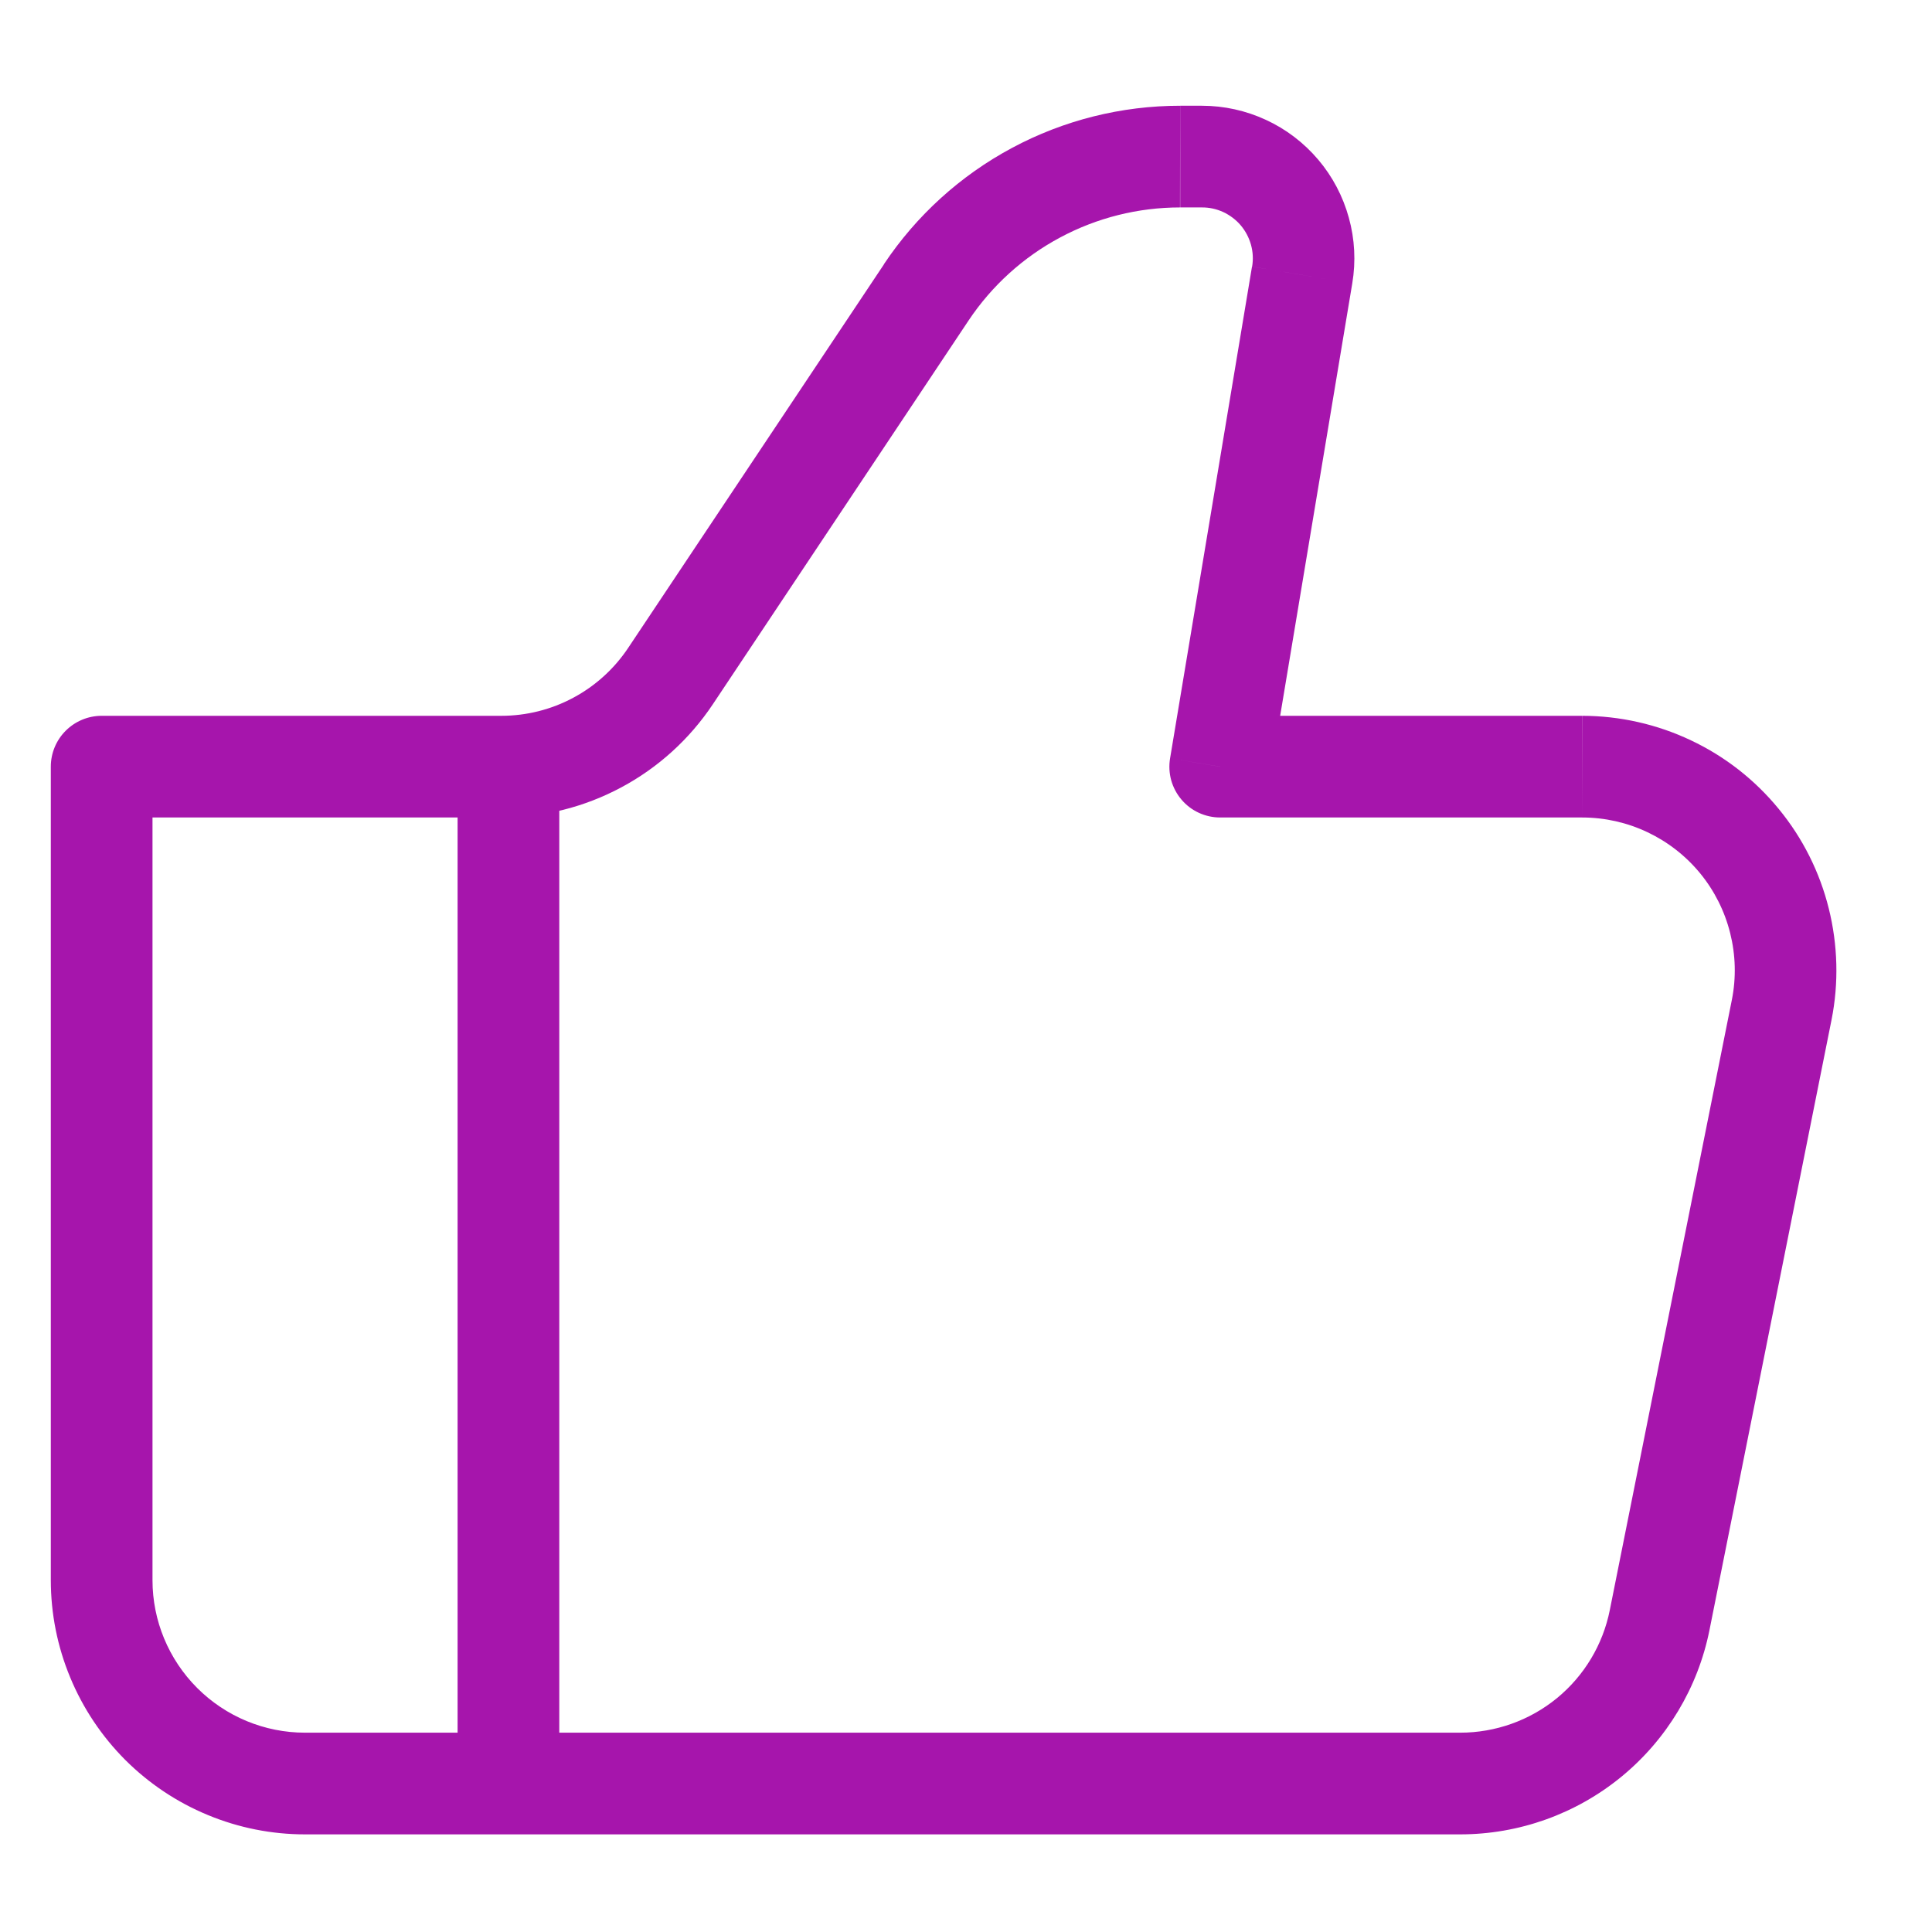
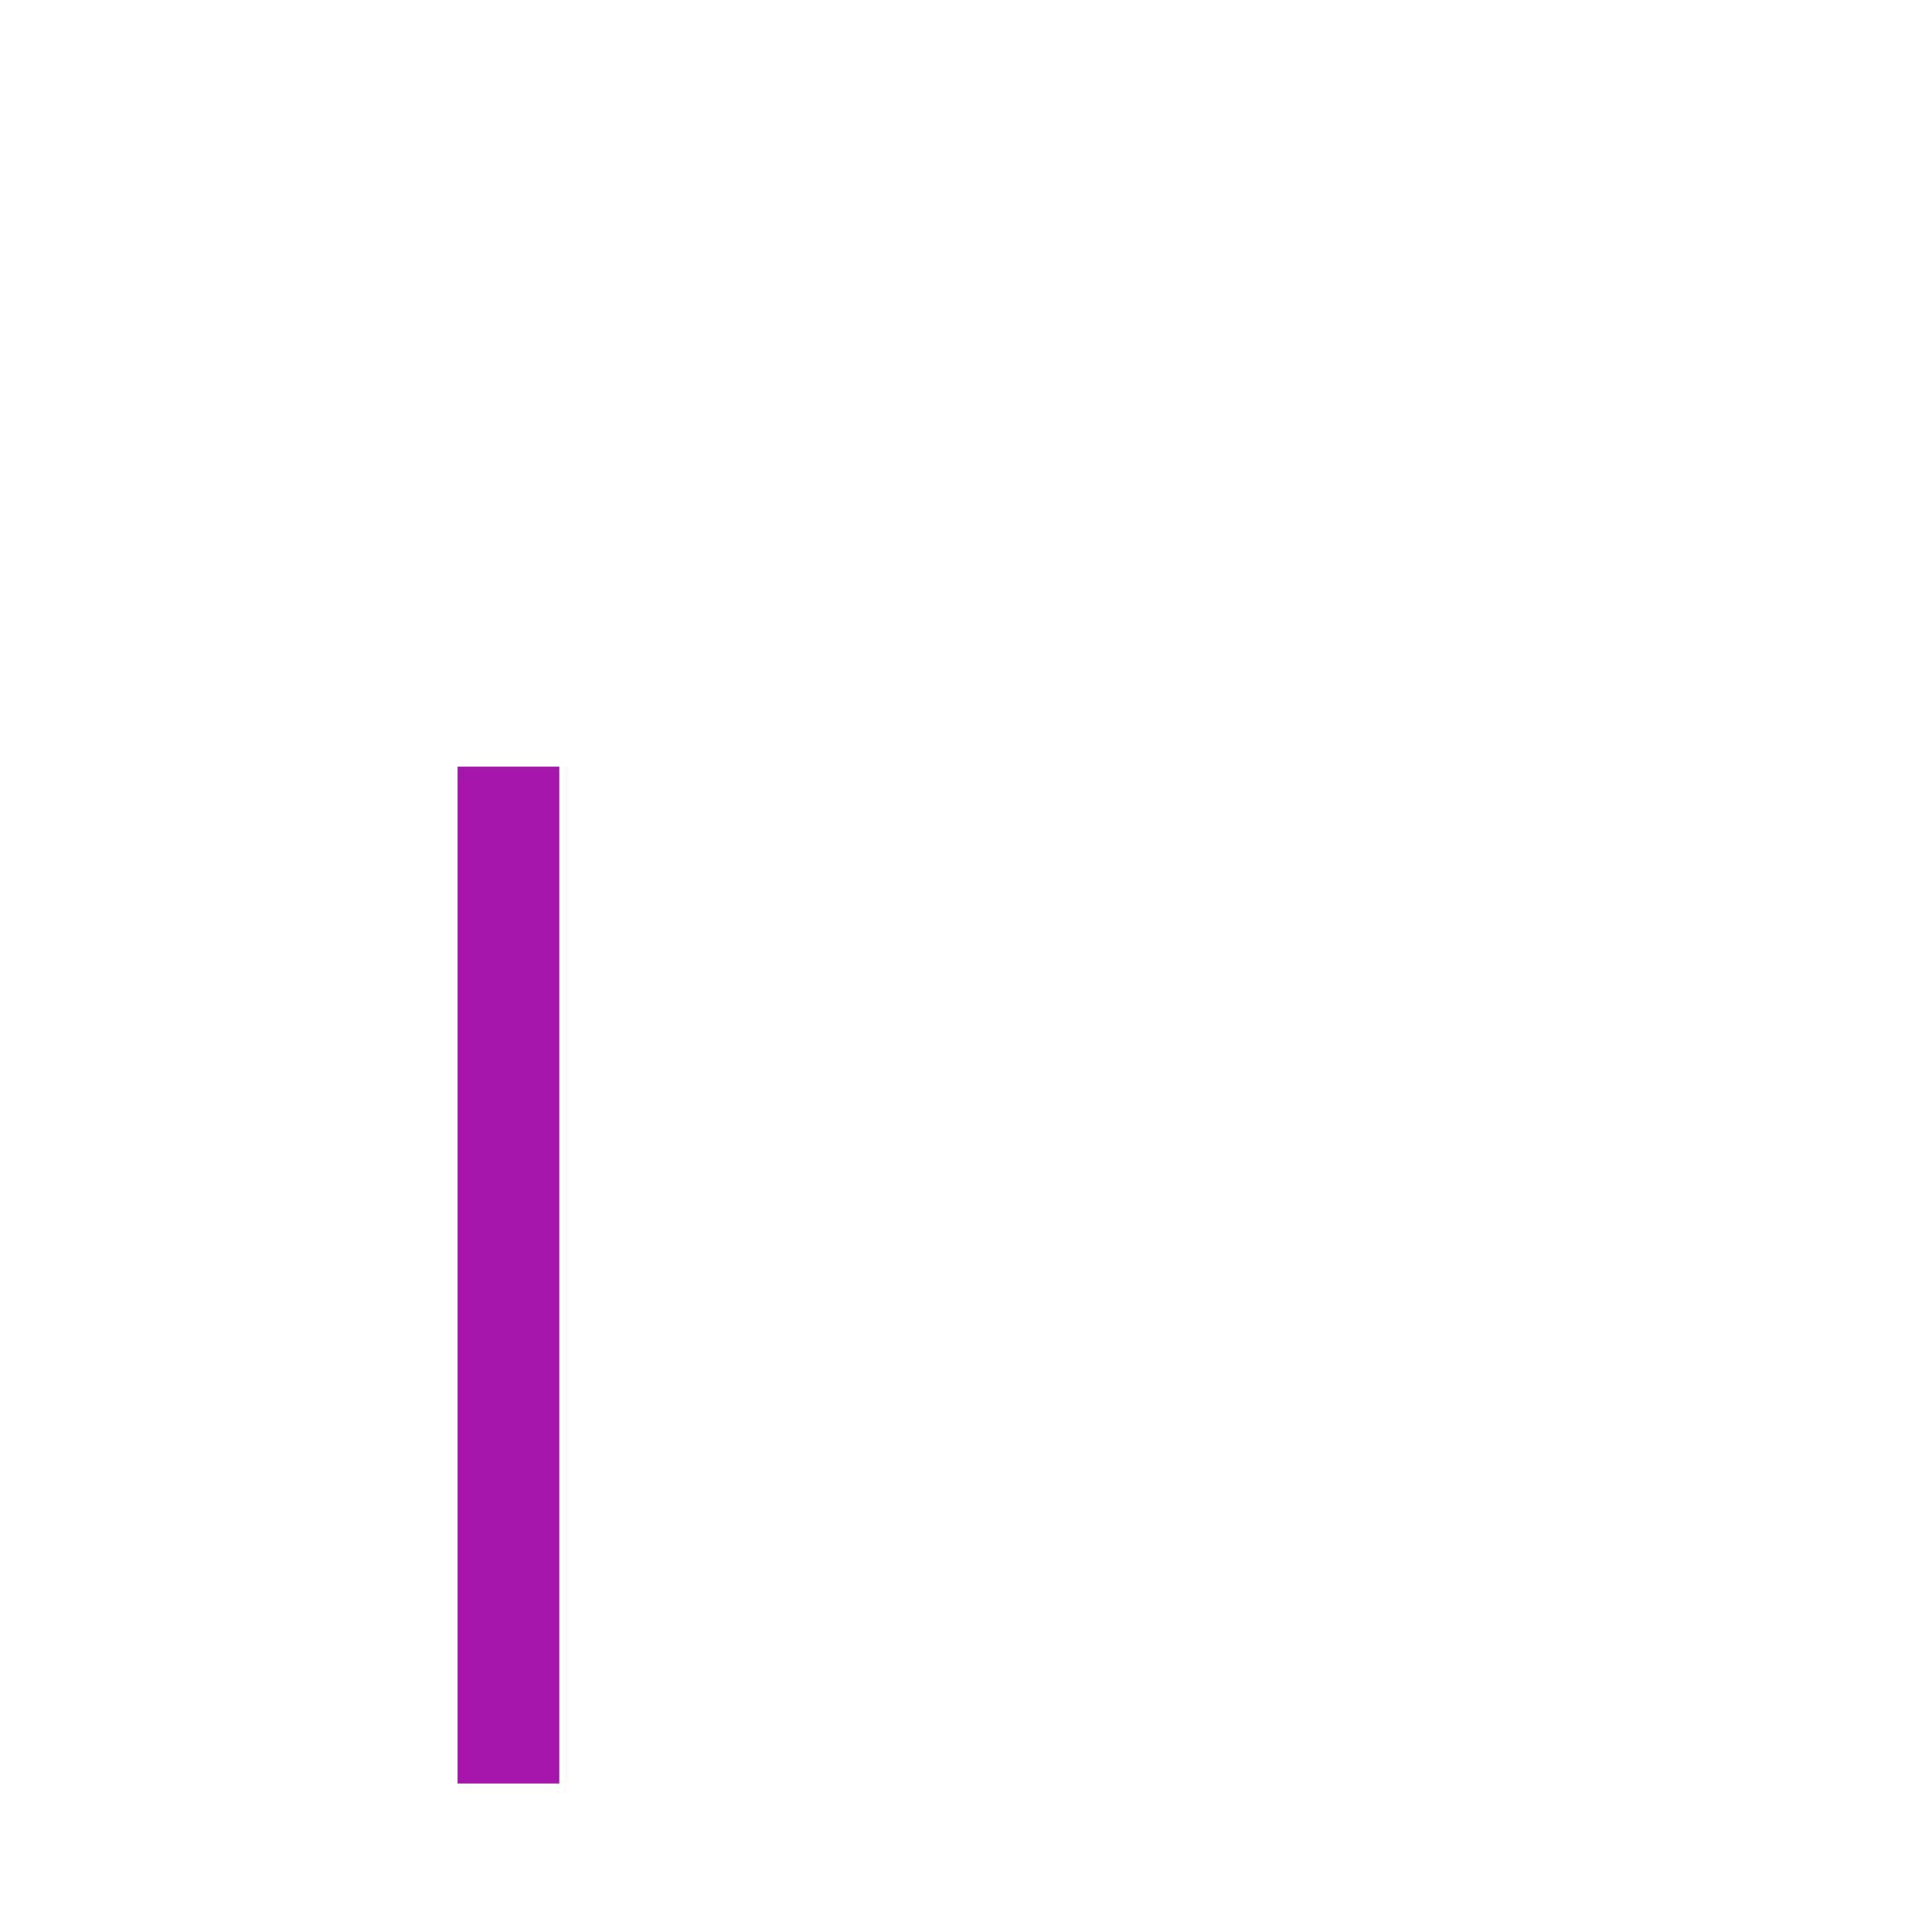
<svg xmlns="http://www.w3.org/2000/svg" width="30" height="30" viewBox="0 0 30 30" fill="none">
  <g id="iconamoon:like-thin">
    <g id="Group">
-       <path id="Vector" d="M18.947 11.905L18.169 11.775C18.15 11.889 18.156 12.004 18.186 12.115C18.217 12.225 18.271 12.328 18.345 12.415C18.419 12.503 18.511 12.573 18.615 12.621C18.719 12.669 18.832 12.694 18.947 12.694V11.905ZM1.579 11.905V11.115C1.369 11.115 1.168 11.199 1.02 11.347C0.872 11.495 0.789 11.695 0.789 11.905H1.579ZM4.736 28.484H22.673V26.905H4.736V28.484ZM24.568 11.115H18.947V12.694H24.568V11.115ZM19.725 12.034L20.998 4.4L19.441 4.14L18.169 11.775L19.725 12.034ZM18.663 1.642H18.326V3.221H18.663V1.642ZM13.727 4.103L9.754 10.061L11.068 10.937L15.039 4.978L13.727 4.103ZM7.784 11.115H1.579V12.694H7.784V11.115ZM0.789 11.905V24.537H2.368V11.905H0.789ZM26.545 25.31L28.44 15.836L26.892 15.527L24.997 25.001L26.545 25.31ZM9.754 10.061C9.538 10.385 9.245 10.651 8.901 10.835C8.558 11.019 8.174 11.115 7.784 11.115V12.694C8.434 12.694 9.073 12.534 9.646 12.227C10.219 11.921 10.707 11.478 11.068 10.937L9.754 10.061ZM20.998 4.4C21.055 4.061 21.037 3.713 20.945 3.382C20.854 3.05 20.692 2.742 20.47 2.48C20.247 2.217 19.971 2.006 19.659 1.862C19.346 1.717 19.007 1.642 18.663 1.642V3.221C18.777 3.22 18.891 3.245 18.995 3.293C19.099 3.342 19.192 3.412 19.266 3.499C19.34 3.587 19.394 3.689 19.425 3.8C19.456 3.911 19.462 4.026 19.443 4.14L20.998 4.4ZM24.568 12.694C24.918 12.694 25.265 12.772 25.581 12.922C25.898 13.072 26.177 13.29 26.4 13.561C26.622 13.832 26.781 14.149 26.866 14.489C26.951 14.829 26.961 15.183 26.892 15.527L28.44 15.836C28.554 15.264 28.538 14.673 28.397 14.107C28.256 13.54 27.991 13.012 27.62 12.561C27.25 12.109 26.785 11.745 26.257 11.496C25.73 11.246 25.153 11.116 24.57 11.115L24.568 12.694ZM22.673 28.484C23.586 28.484 24.471 28.168 25.177 27.589C25.882 27.011 26.366 26.205 26.545 25.31L24.997 25.001C24.89 25.538 24.6 26.021 24.176 26.369C23.752 26.716 23.221 26.905 22.673 26.905V28.484ZM18.325 1.642C17.415 1.642 16.519 1.866 15.716 2.296C14.914 2.725 14.23 3.346 13.725 4.103L15.039 4.978C15.4 4.437 15.888 3.994 16.461 3.688C17.034 3.381 17.674 3.221 18.323 3.221L18.325 1.642ZM4.736 26.905C4.108 26.905 3.506 26.655 3.062 26.211C2.618 25.767 2.368 25.165 2.368 24.537H0.789C0.789 25.055 0.891 25.568 1.09 26.047C1.288 26.526 1.579 26.961 1.945 27.328C2.312 27.694 2.747 27.985 3.226 28.183C3.705 28.382 4.218 28.484 4.736 28.484V26.905Z" fill="#A615AC" />
      <path id="Vector_2" d="M7.895 11.905V27.694" stroke="#A615AC" stroke-width="1.579" />
    </g>
  </g>
</svg>